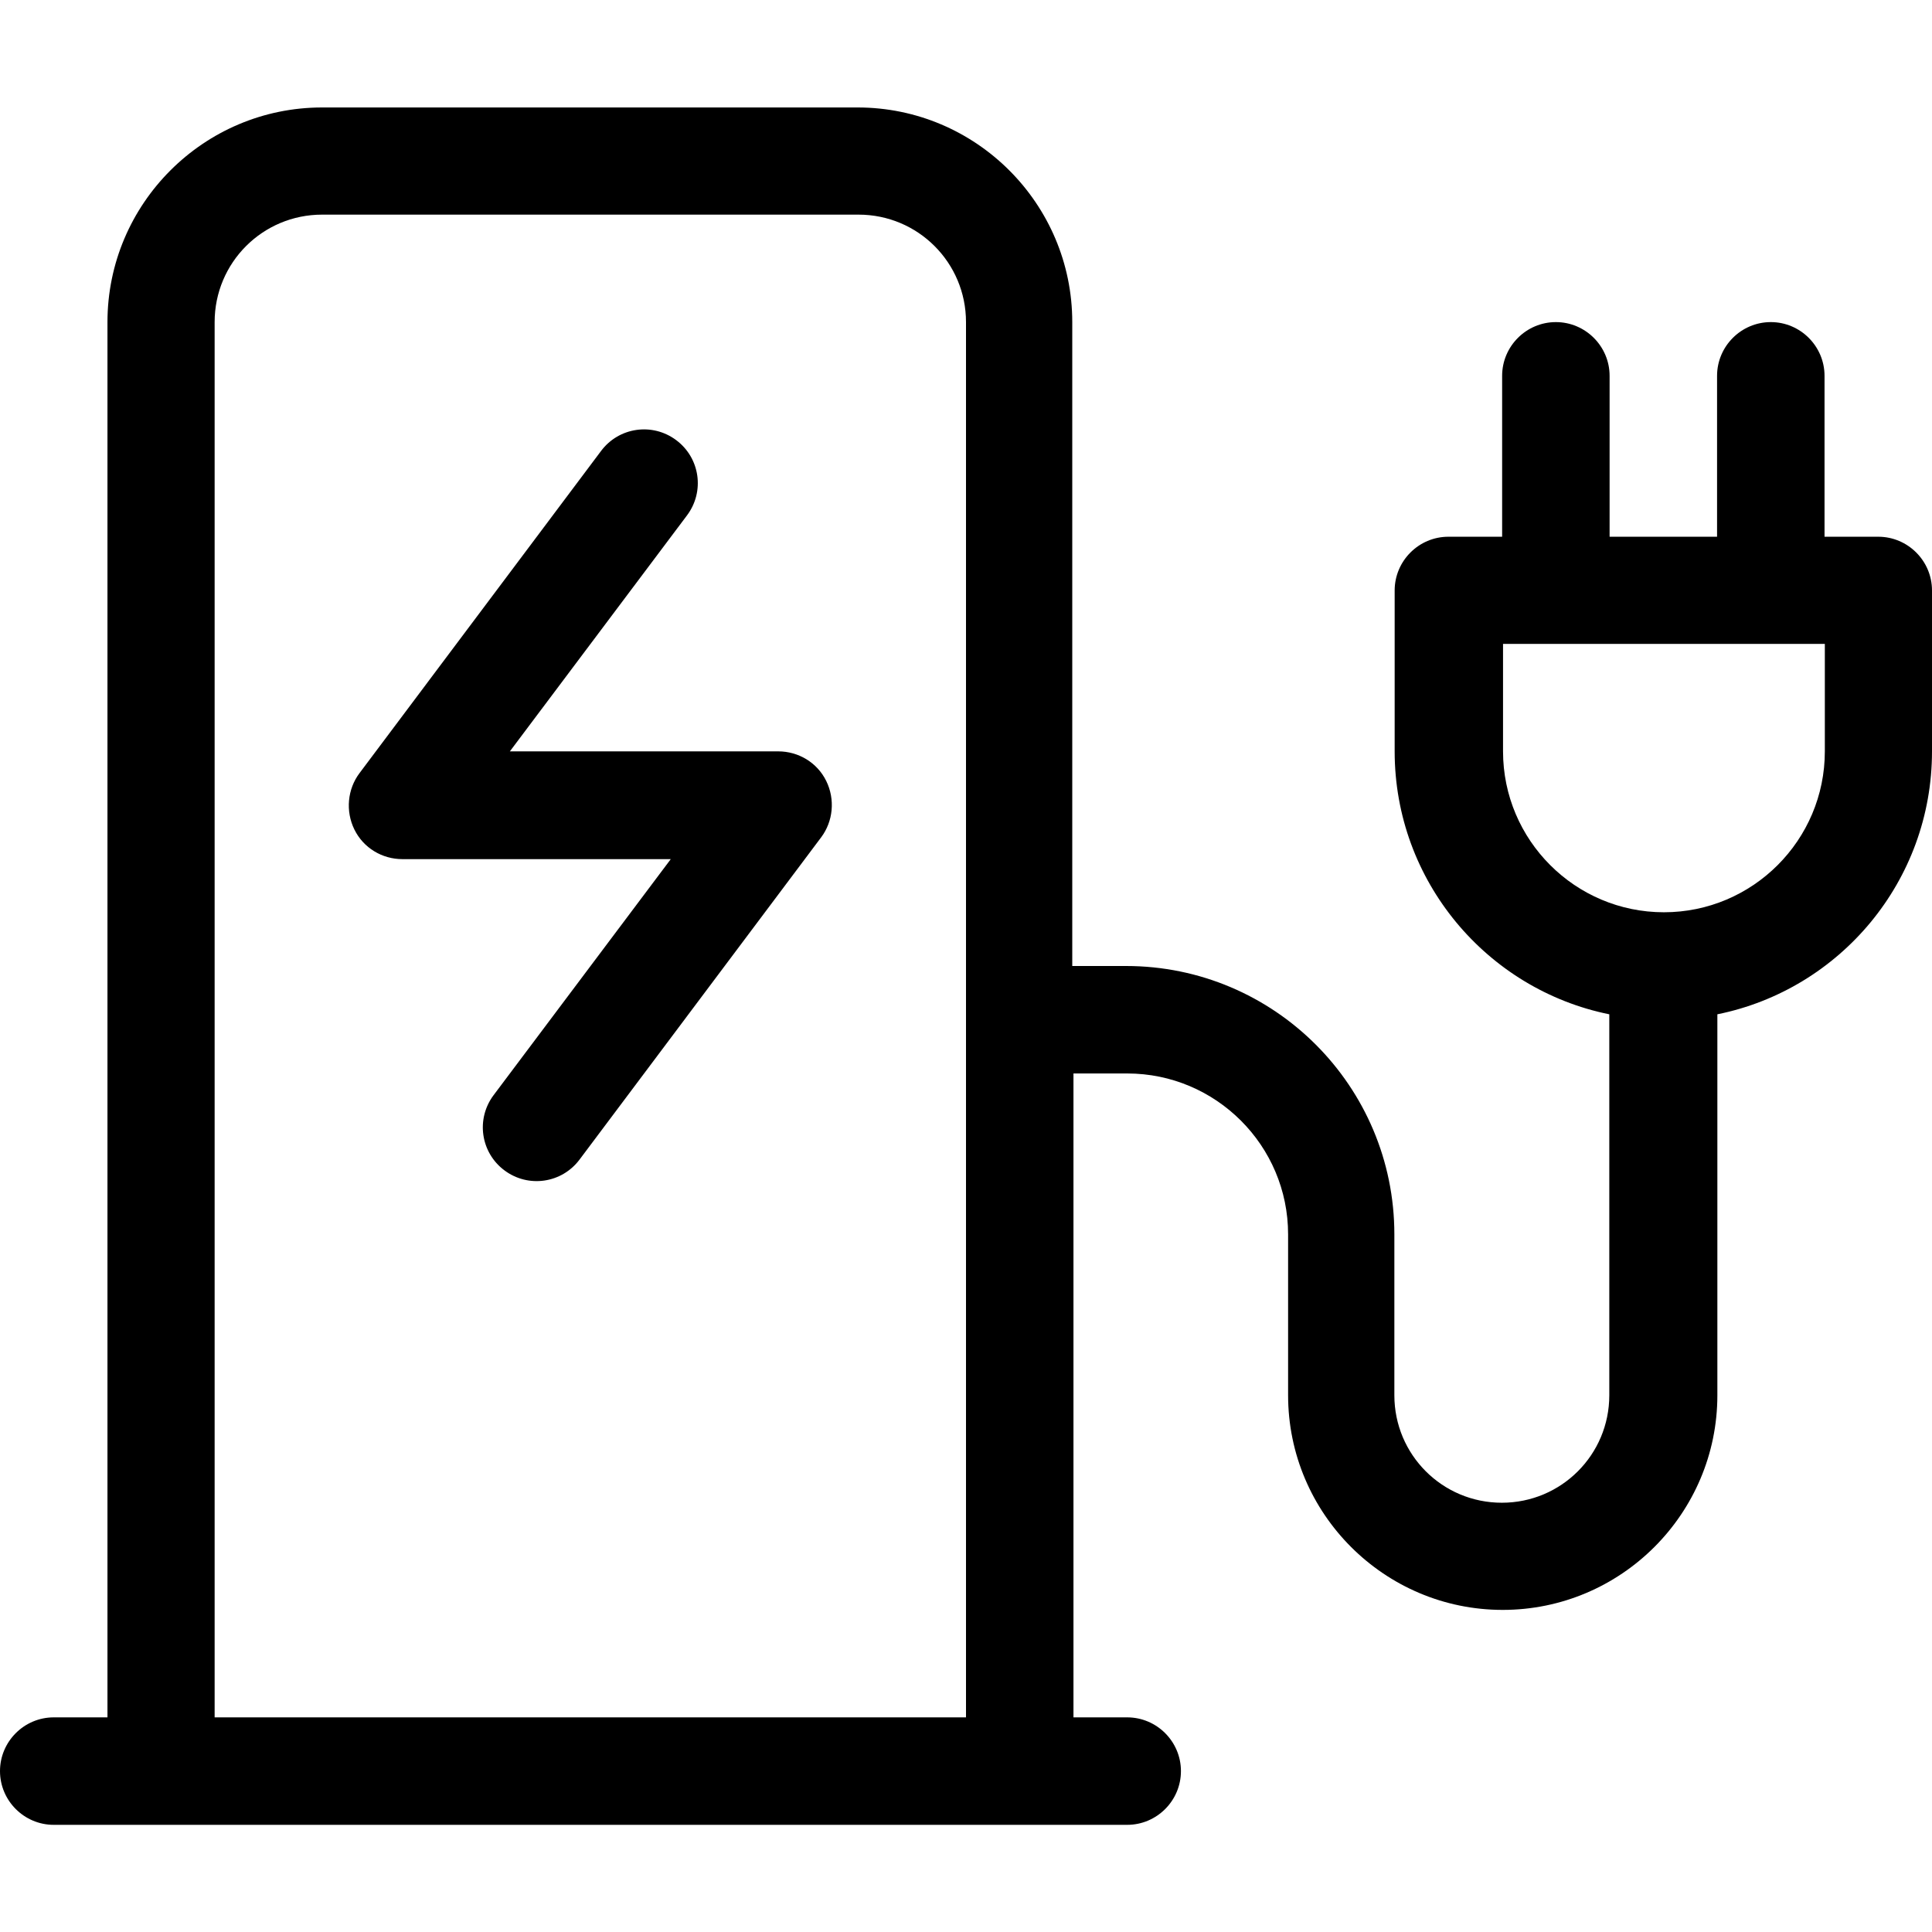
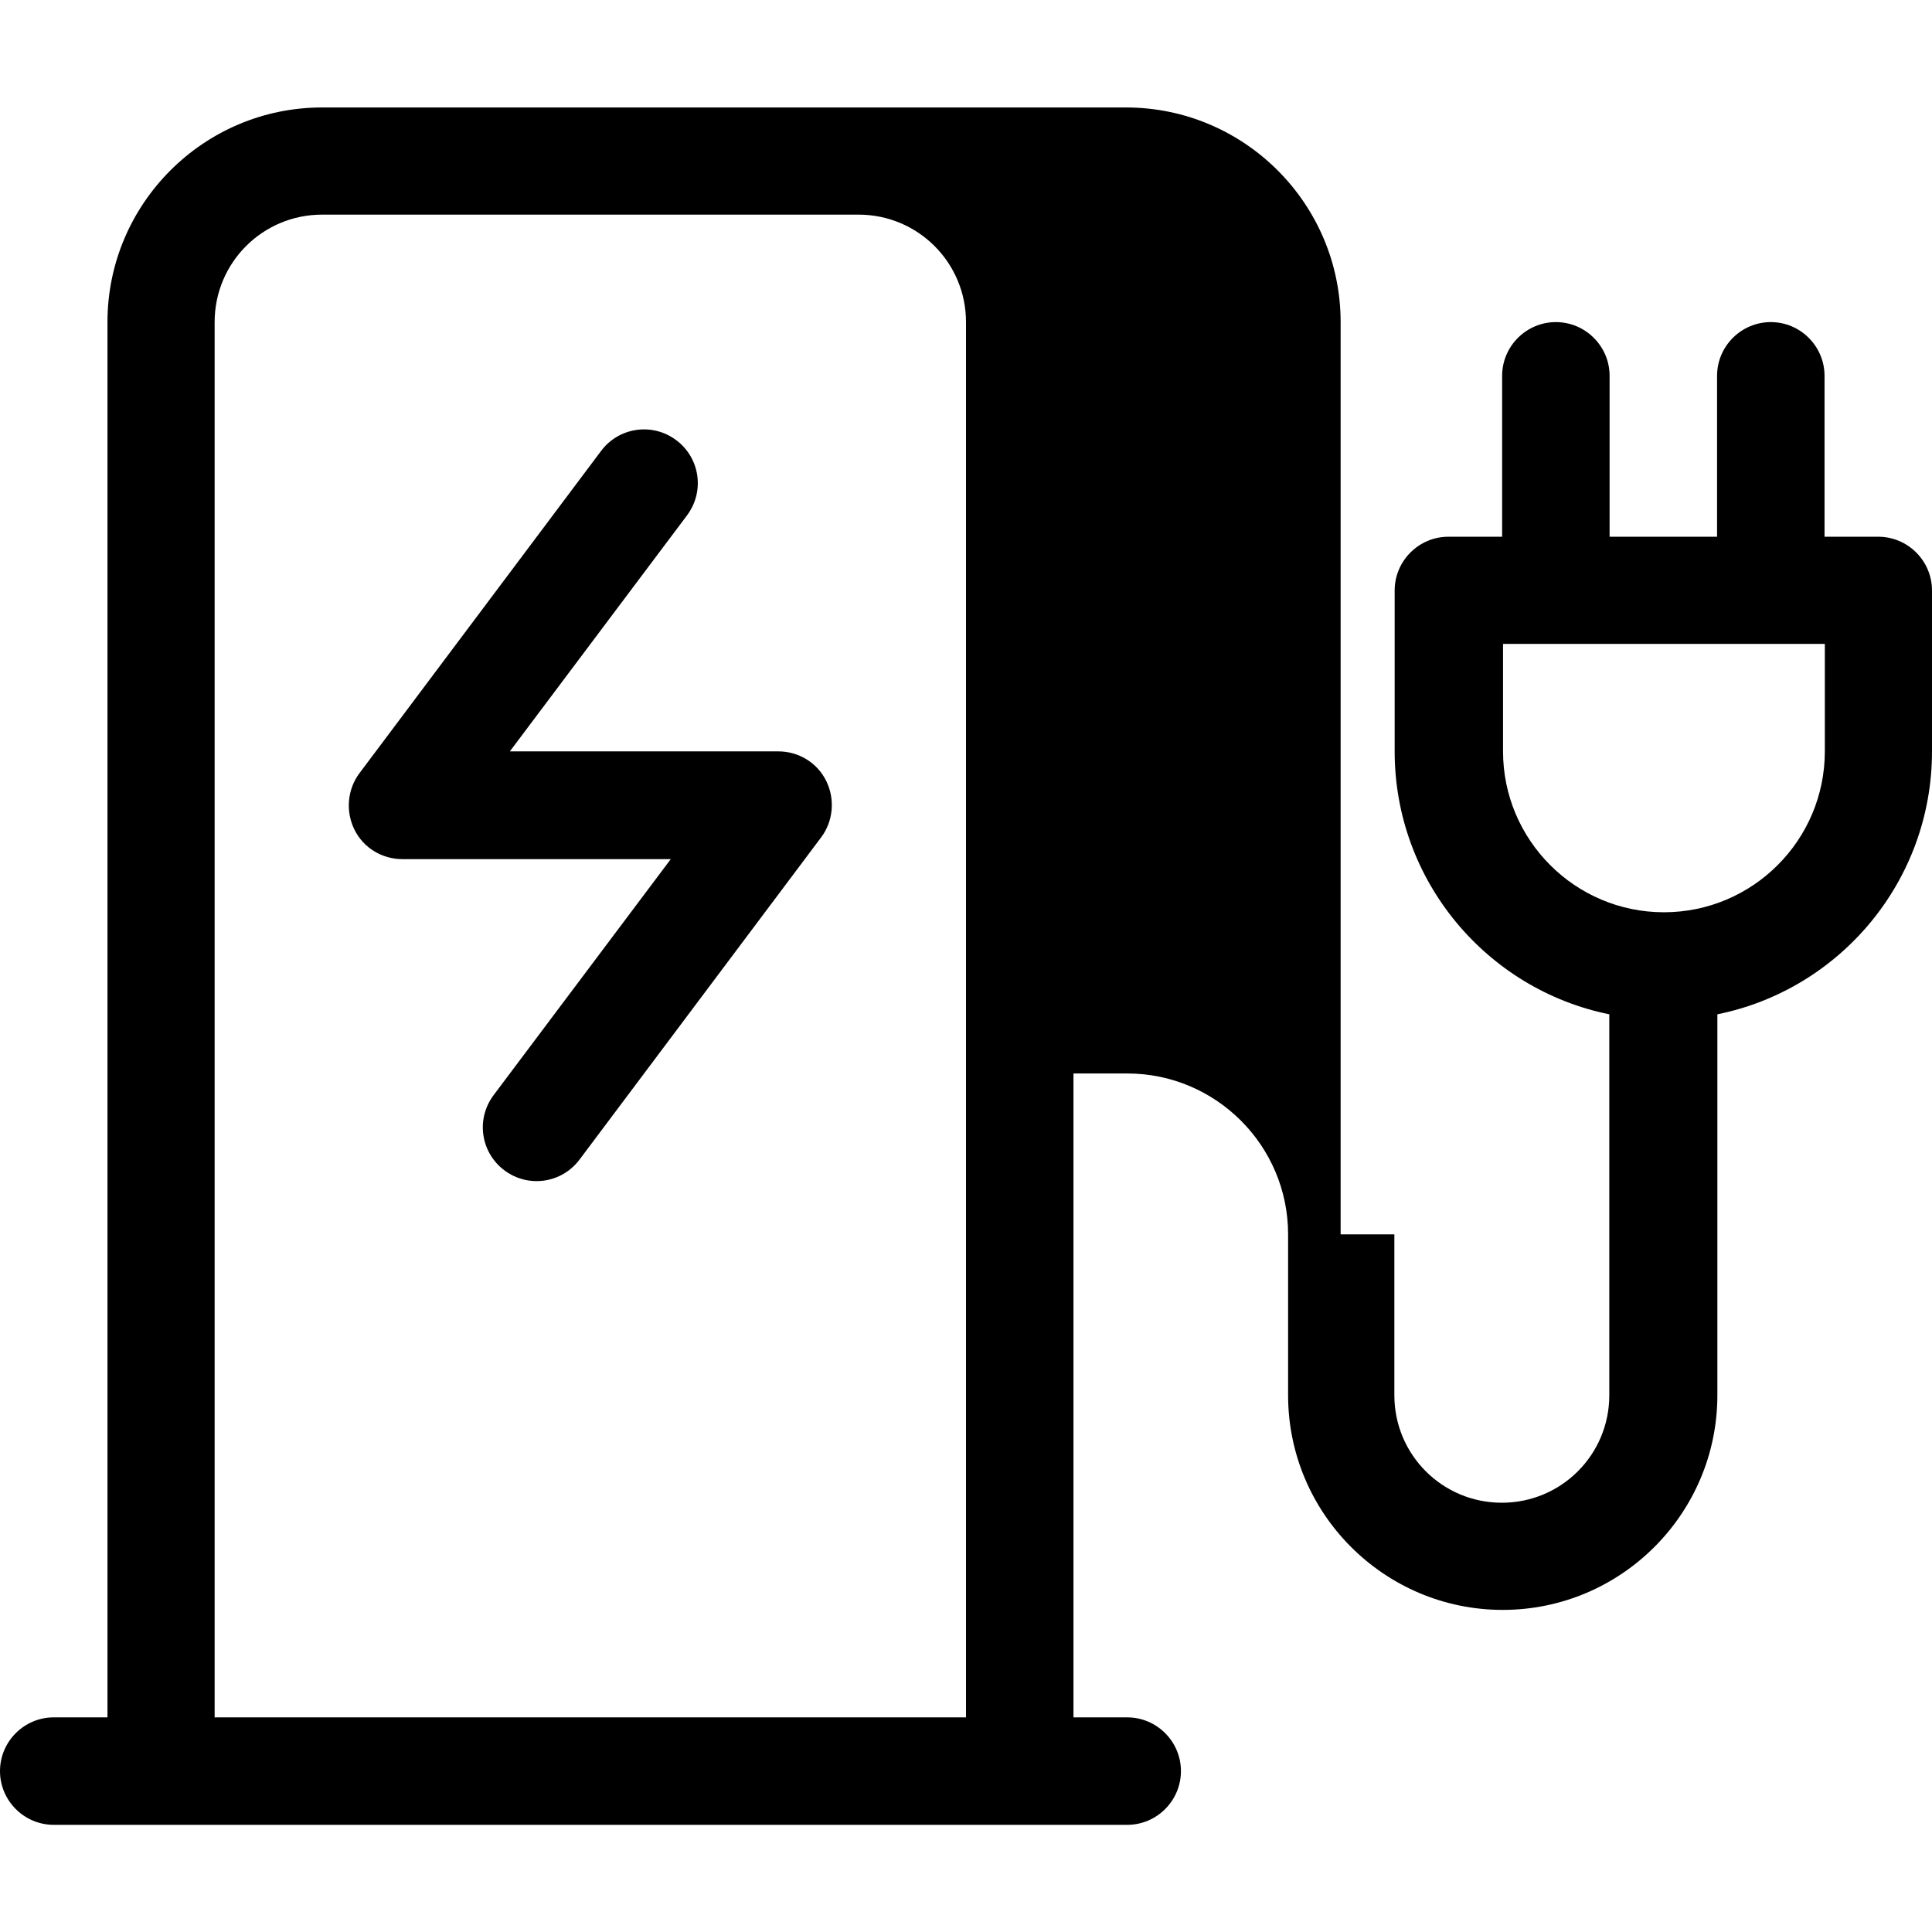
<svg xmlns="http://www.w3.org/2000/svg" id="Ebene_1" version="1.1" viewBox="0 0 640 640">
-   <path d="M284.4,71.1c19.7,0,35.6,15.9,35.6,35.6v462.2H71.1V106.7c0-19.7,15.9-35.6,35.6-35.6h177.8ZM35.6,106.7v462.2h-17.8c-9.8,0-17.8,8-17.8,17.8s8,17.8,17.8,17.8h355.6c9.8,0,17.8-8,17.8-17.8s-8-17.8-17.8-17.8h-17.8v-213.3h17.8c29.4,0,53.3,23.9,53.3,53.3v53.3c0,39.2,31.9,71.1,71.1,71.1s71.1-31.9,71.1-71.1v-126.2c40.6-8.2,71.1-44.1,71.1-87.1v-53.3c0-9.8-8-17.8-17.8-17.8h-17.8v-53.3c0-9.8-8-17.8-17.8-17.8s-17.8,8-17.8,17.8v53.3h-35.6v-53.3c0-9.8-8-17.8-17.8-17.8s-17.8,8-17.8,17.8v53.3h-17.8c-9.8,0-17.8,8-17.8,17.8v53.3c0,43,30.6,78.9,71.1,87.1v126.2c0,19.7-15.9,35.6-35.6,35.6s-35.6-15.9-35.6-35.6v-53.3c0-49.1-39.8-88.9-88.9-88.9h-17.8V106.7c0-39.2-31.9-71.1-71.1-71.1H106.7c-39.2,0-71.1,31.9-71.1,71.1ZM515.6,213.3h88.9v35.6c0,29.4-23.9,53.3-53.3,53.3s-53.3-23.9-53.3-53.3v-35.6h17.8ZM227.6,170.7c5.9-7.9,4.3-19-3.6-24.9s-19-4.3-24.9,3.6l-80,106.7c-4,5.3-4.7,12.6-1.7,18.7s9.2,9.8,15.9,9.8h88.9l-58.7,78.2c-5.9,7.9-4.3,19,3.6,24.9s19,4.3,24.9-3.6l80-106.7c4-5.3,4.7-12.6,1.7-18.7s-9.2-9.8-15.9-9.8h-88.9l58.7-78.2h0Z" />
+   <path d="M284.4,71.1c19.7,0,35.6,15.9,35.6,35.6v462.2H71.1V106.7c0-19.7,15.9-35.6,35.6-35.6h177.8ZM35.6,106.7v462.2h-17.8c-9.8,0-17.8,8-17.8,17.8s8,17.8,17.8,17.8h355.6c9.8,0,17.8-8,17.8-17.8s-8-17.8-17.8-17.8h-17.8v-213.3h17.8c29.4,0,53.3,23.9,53.3,53.3v53.3c0,39.2,31.9,71.1,71.1,71.1s71.1-31.9,71.1-71.1v-126.2c40.6-8.2,71.1-44.1,71.1-87.1v-53.3c0-9.8-8-17.8-17.8-17.8h-17.8v-53.3c0-9.8-8-17.8-17.8-17.8s-17.8,8-17.8,17.8v53.3h-35.6v-53.3c0-9.8-8-17.8-17.8-17.8s-17.8,8-17.8,17.8v53.3h-17.8c-9.8,0-17.8,8-17.8,17.8v53.3c0,43,30.6,78.9,71.1,87.1v126.2c0,19.7-15.9,35.6-35.6,35.6s-35.6-15.9-35.6-35.6v-53.3h-17.8V106.7c0-39.2-31.9-71.1-71.1-71.1H106.7c-39.2,0-71.1,31.9-71.1,71.1ZM515.6,213.3h88.9v35.6c0,29.4-23.9,53.3-53.3,53.3s-53.3-23.9-53.3-53.3v-35.6h17.8ZM227.6,170.7c5.9-7.9,4.3-19-3.6-24.9s-19-4.3-24.9,3.6l-80,106.7c-4,5.3-4.7,12.6-1.7,18.7s9.2,9.8,15.9,9.8h88.9l-58.7,78.2c-5.9,7.9-4.3,19,3.6,24.9s19,4.3,24.9-3.6l80-106.7c4-5.3,4.7-12.6,1.7-18.7s-9.2-9.8-15.9-9.8h-88.9l58.7-78.2h0Z" />
</svg>